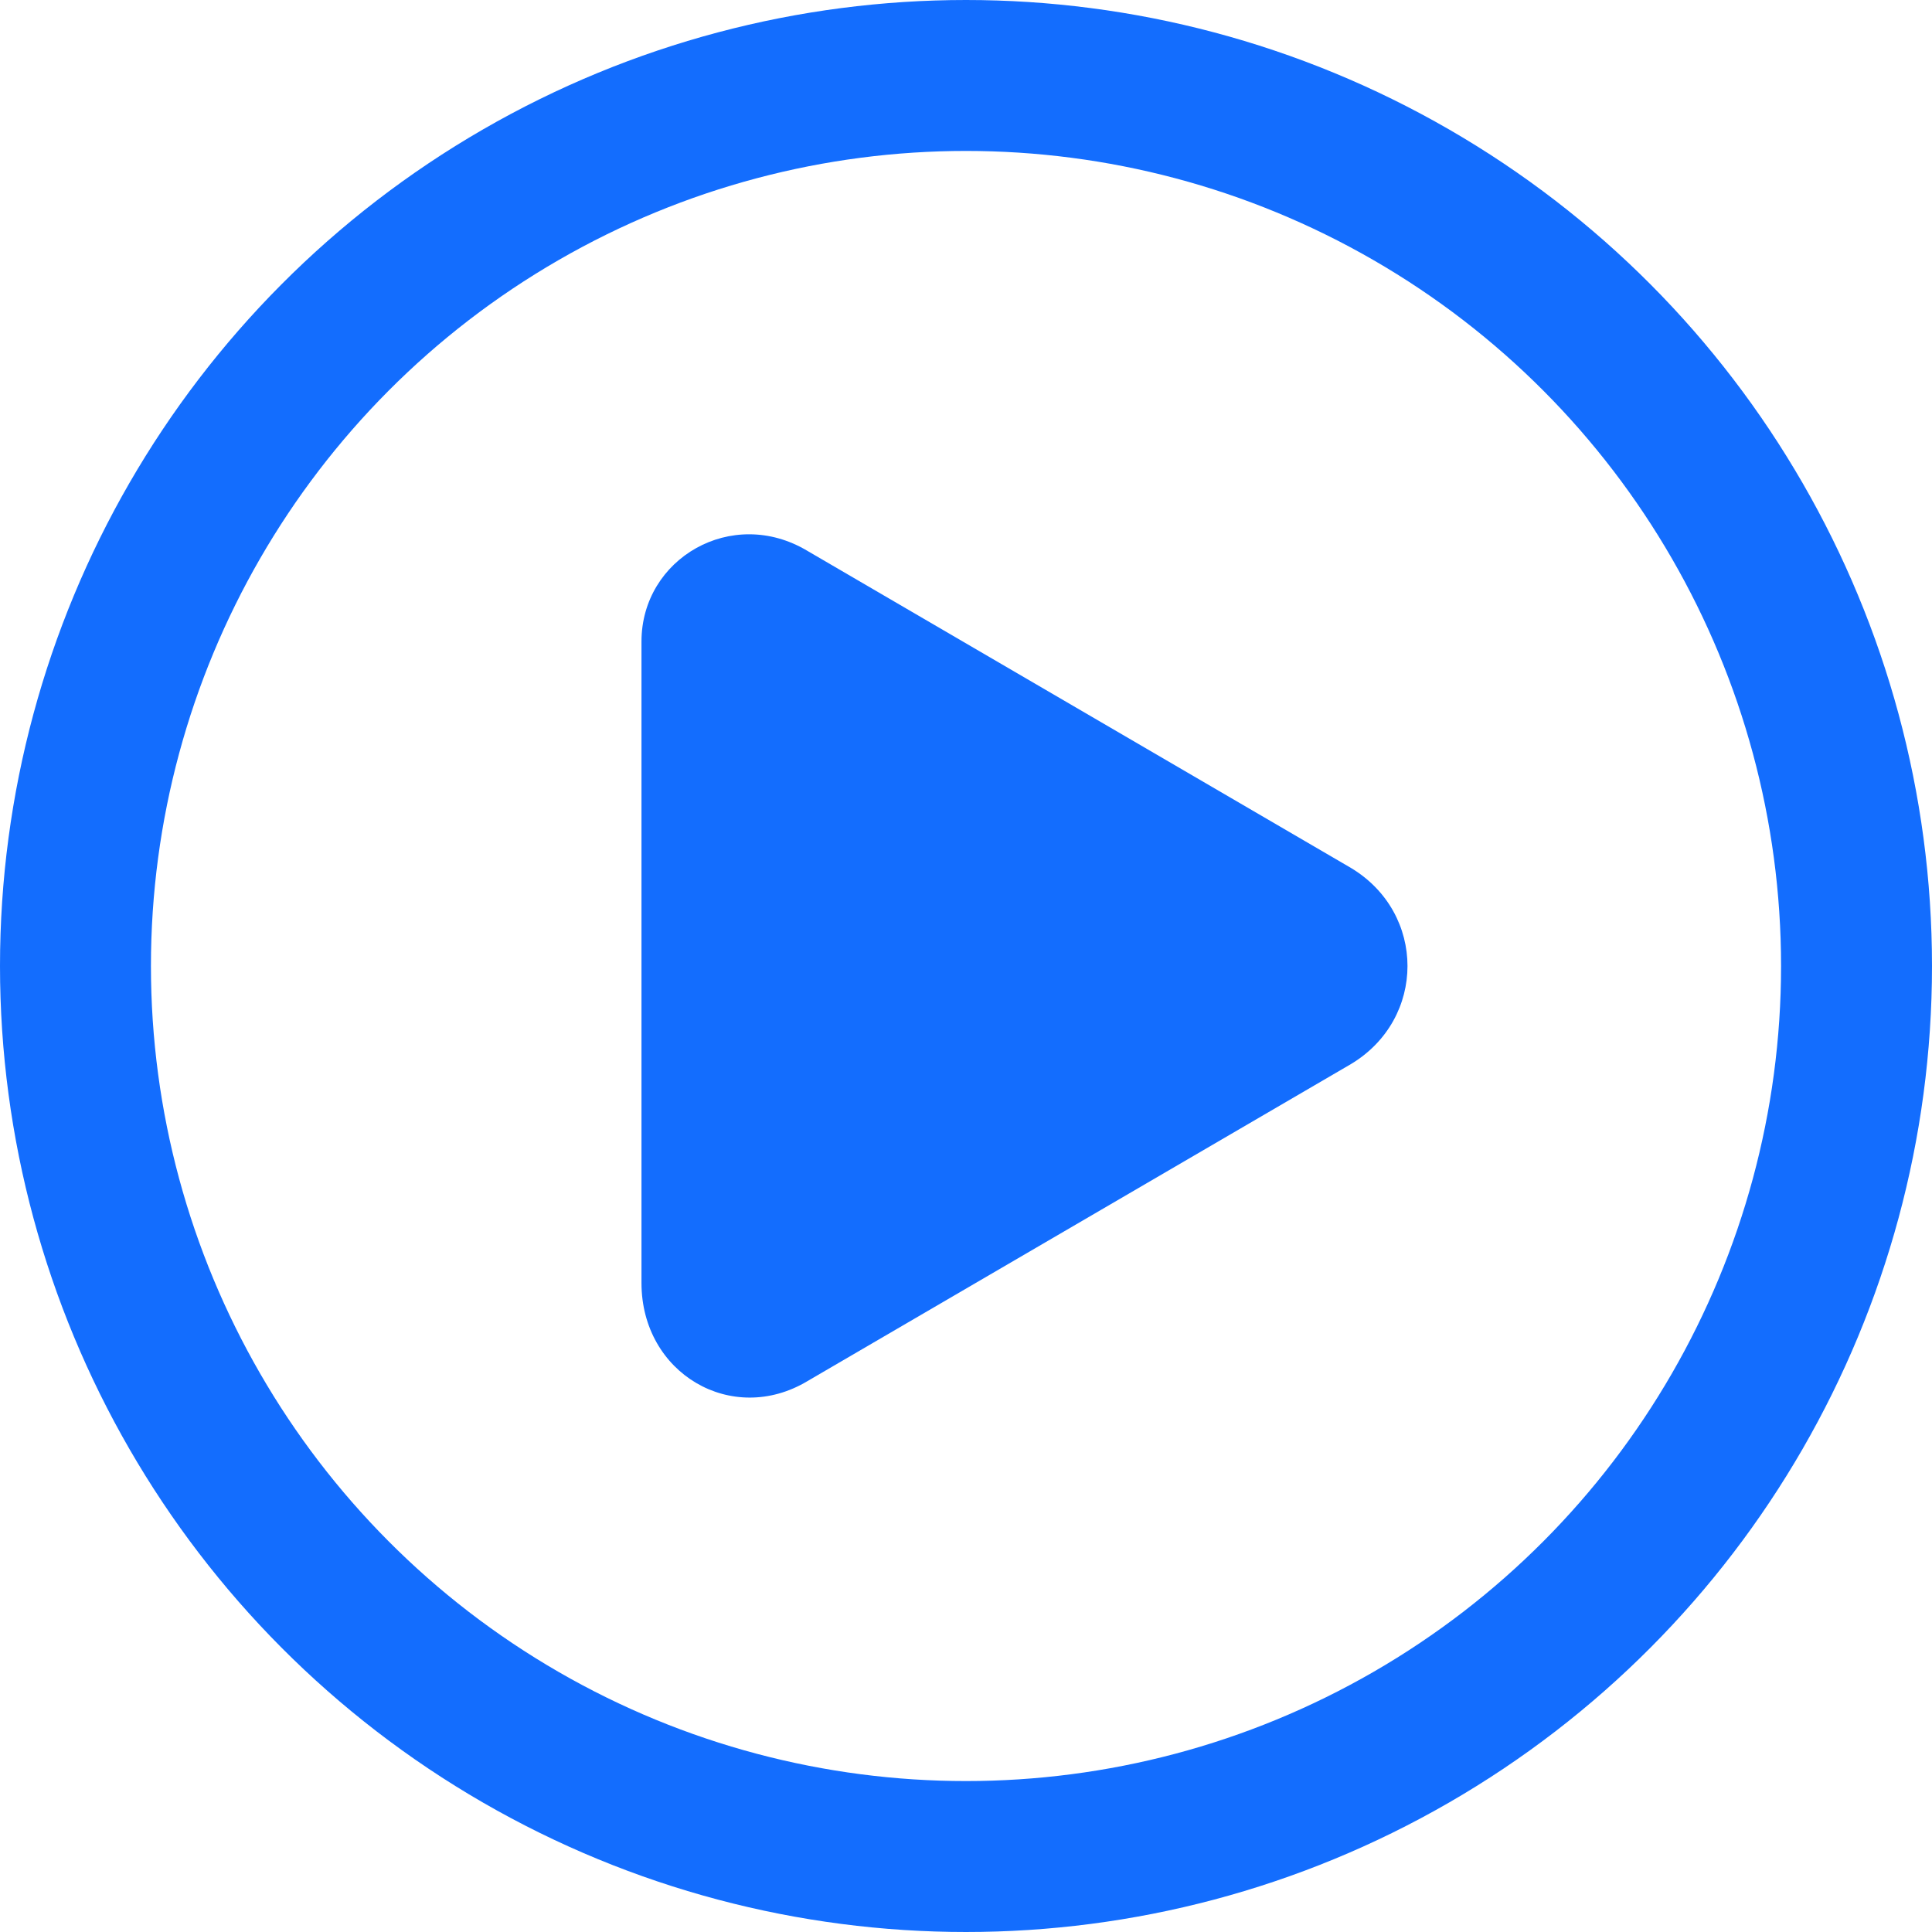
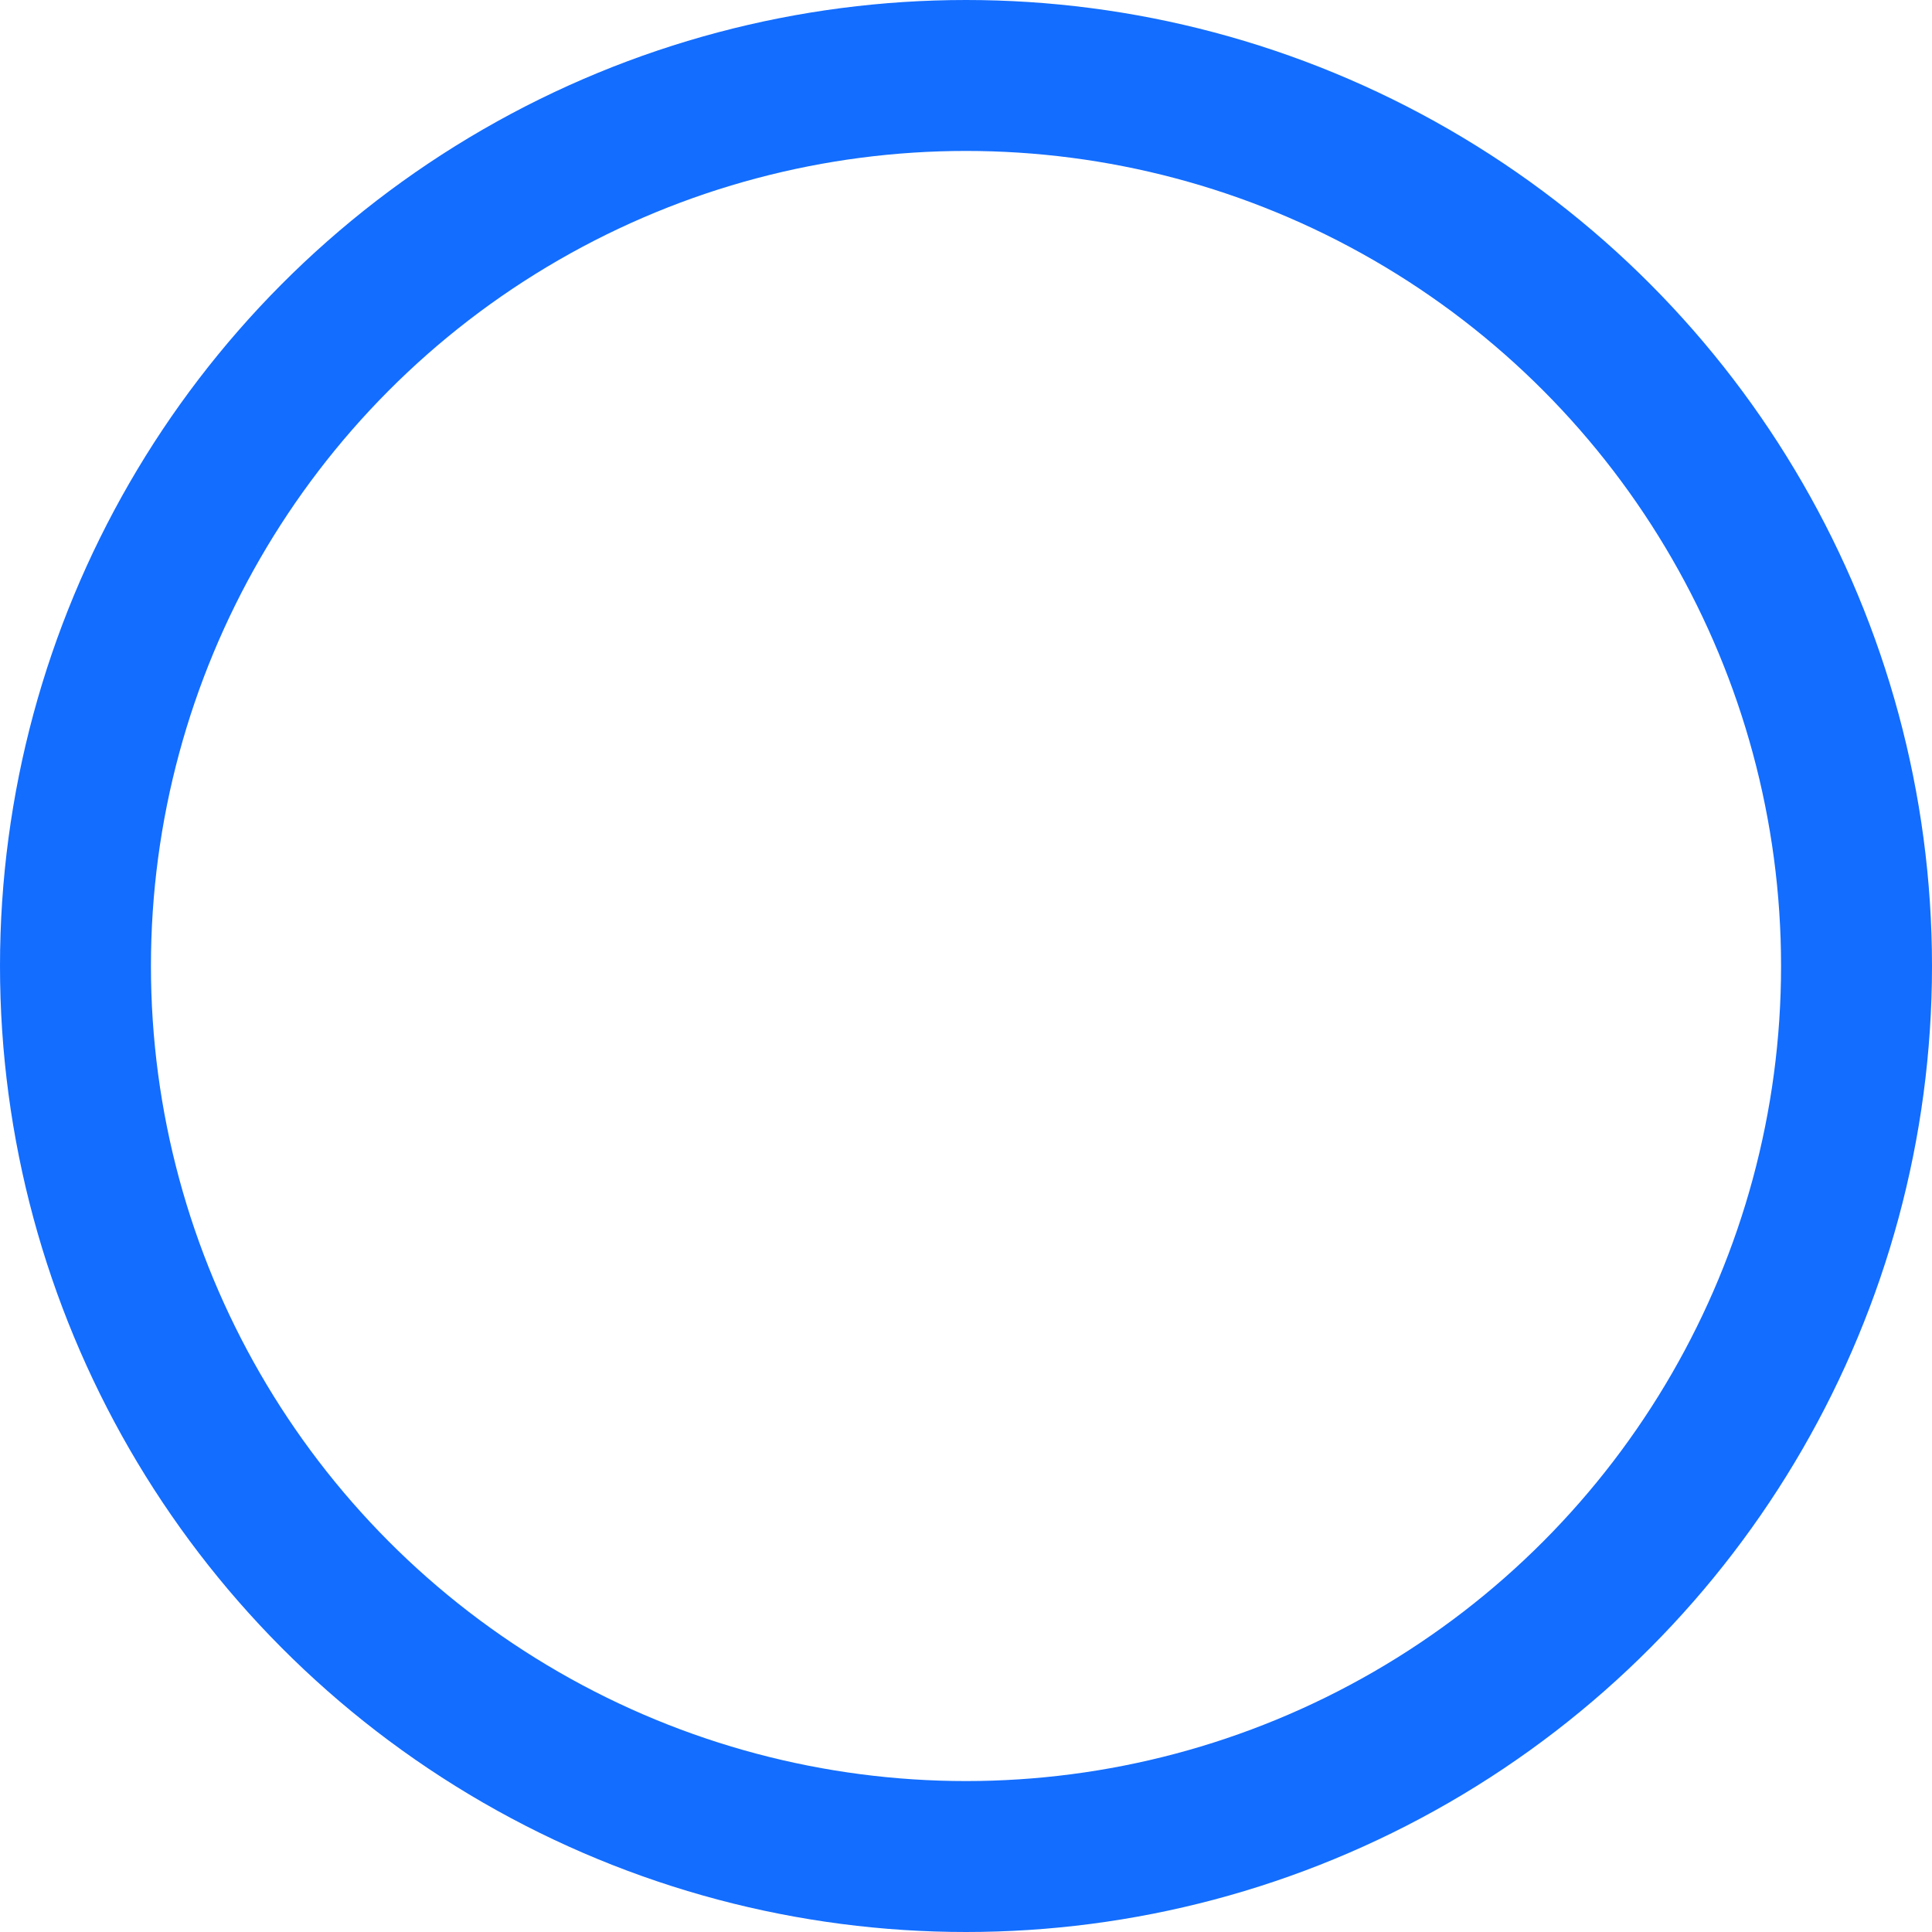
<svg xmlns="http://www.w3.org/2000/svg" version="1.1" viewBox="0 0 25.6 25.6">
  <defs>
    <style>
      .cls-1 {
        fill: #136dfe;
      }

      .cls-2 {
        fill: none;
        stroke: #136dfe;
        stroke-miterlimit: 10;
        stroke-width: 2px;
      }
    </style>
  </defs>
  <g>
    <g id="_圖層_1" data-name="圖層_1">
      <g id="_圖層_1-2" data-name="_圖層_1">
-         <path class="cls-1" d="M10.7,7.3l7.2,4.2c1,.6,1,2,0,2.6l-7.2,4.2c-1,.6-2.2-.1-2.2-1.3v-8.5c0-1.1,1.2-1.8,2.2-1.2Z" />
        <circle class="cls-2" cx="12.8" cy="12.8" r="11.8" />
      </g>
    </g>
  </g>
</svg>